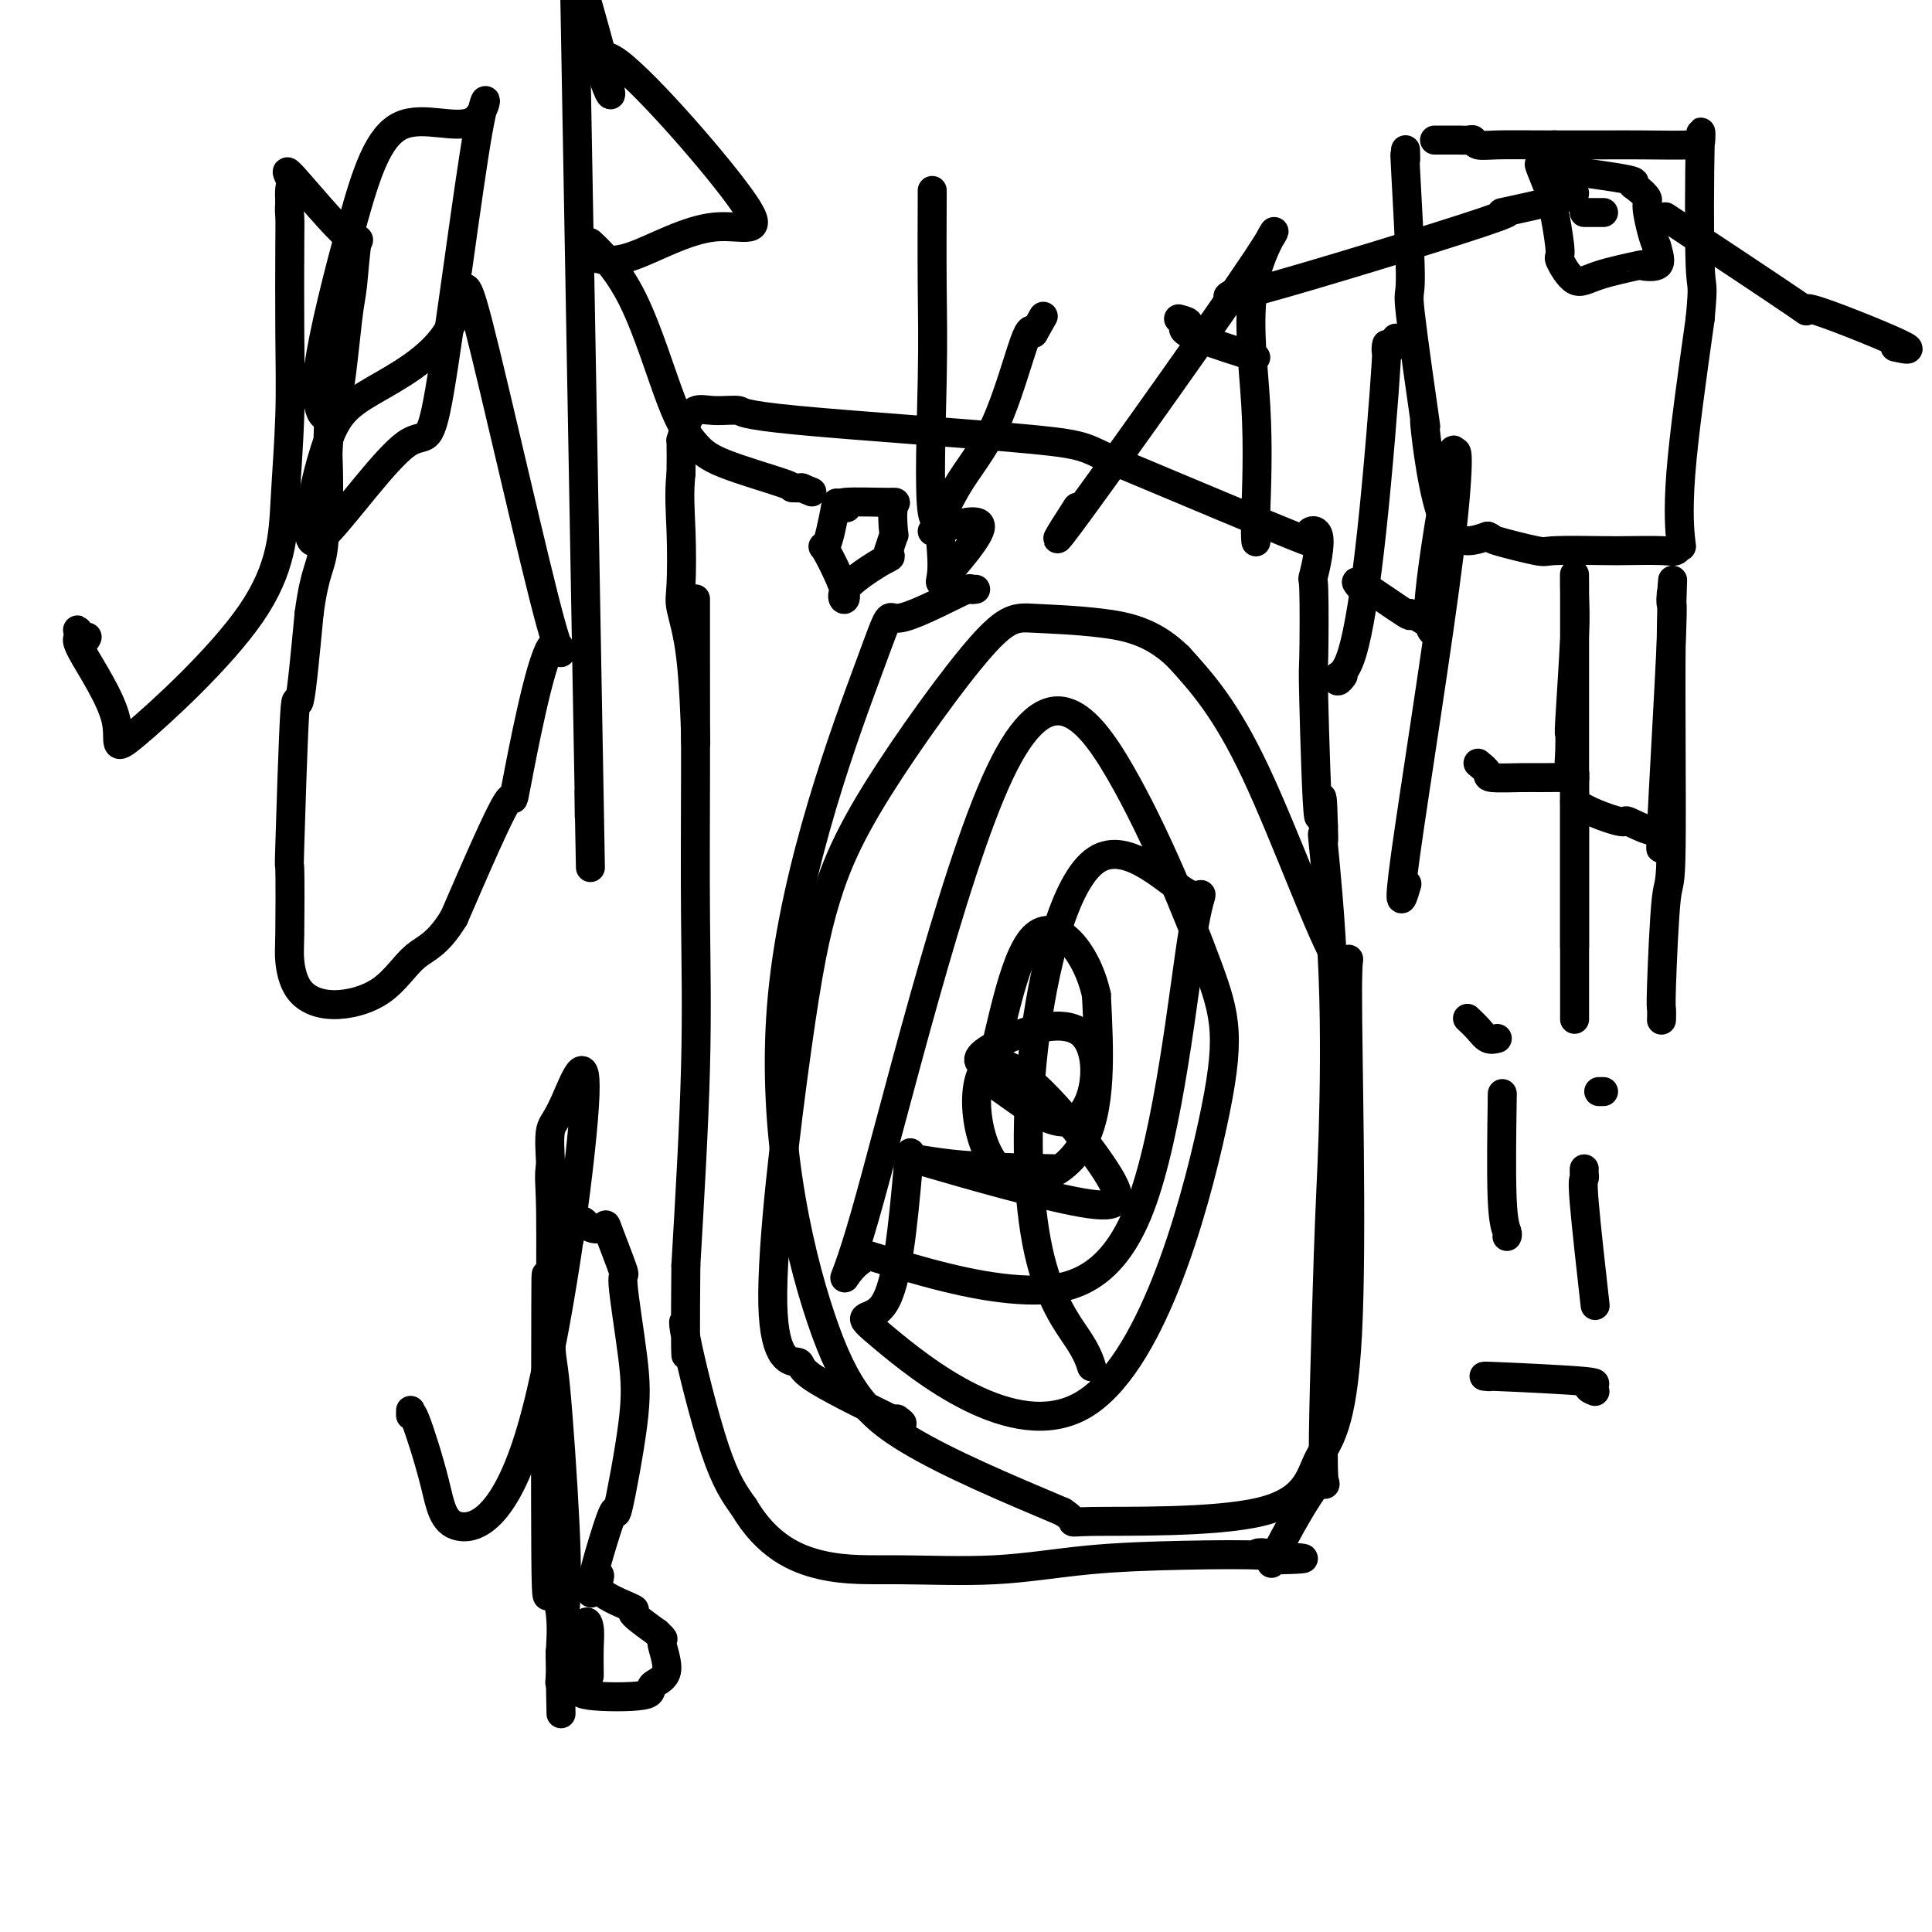
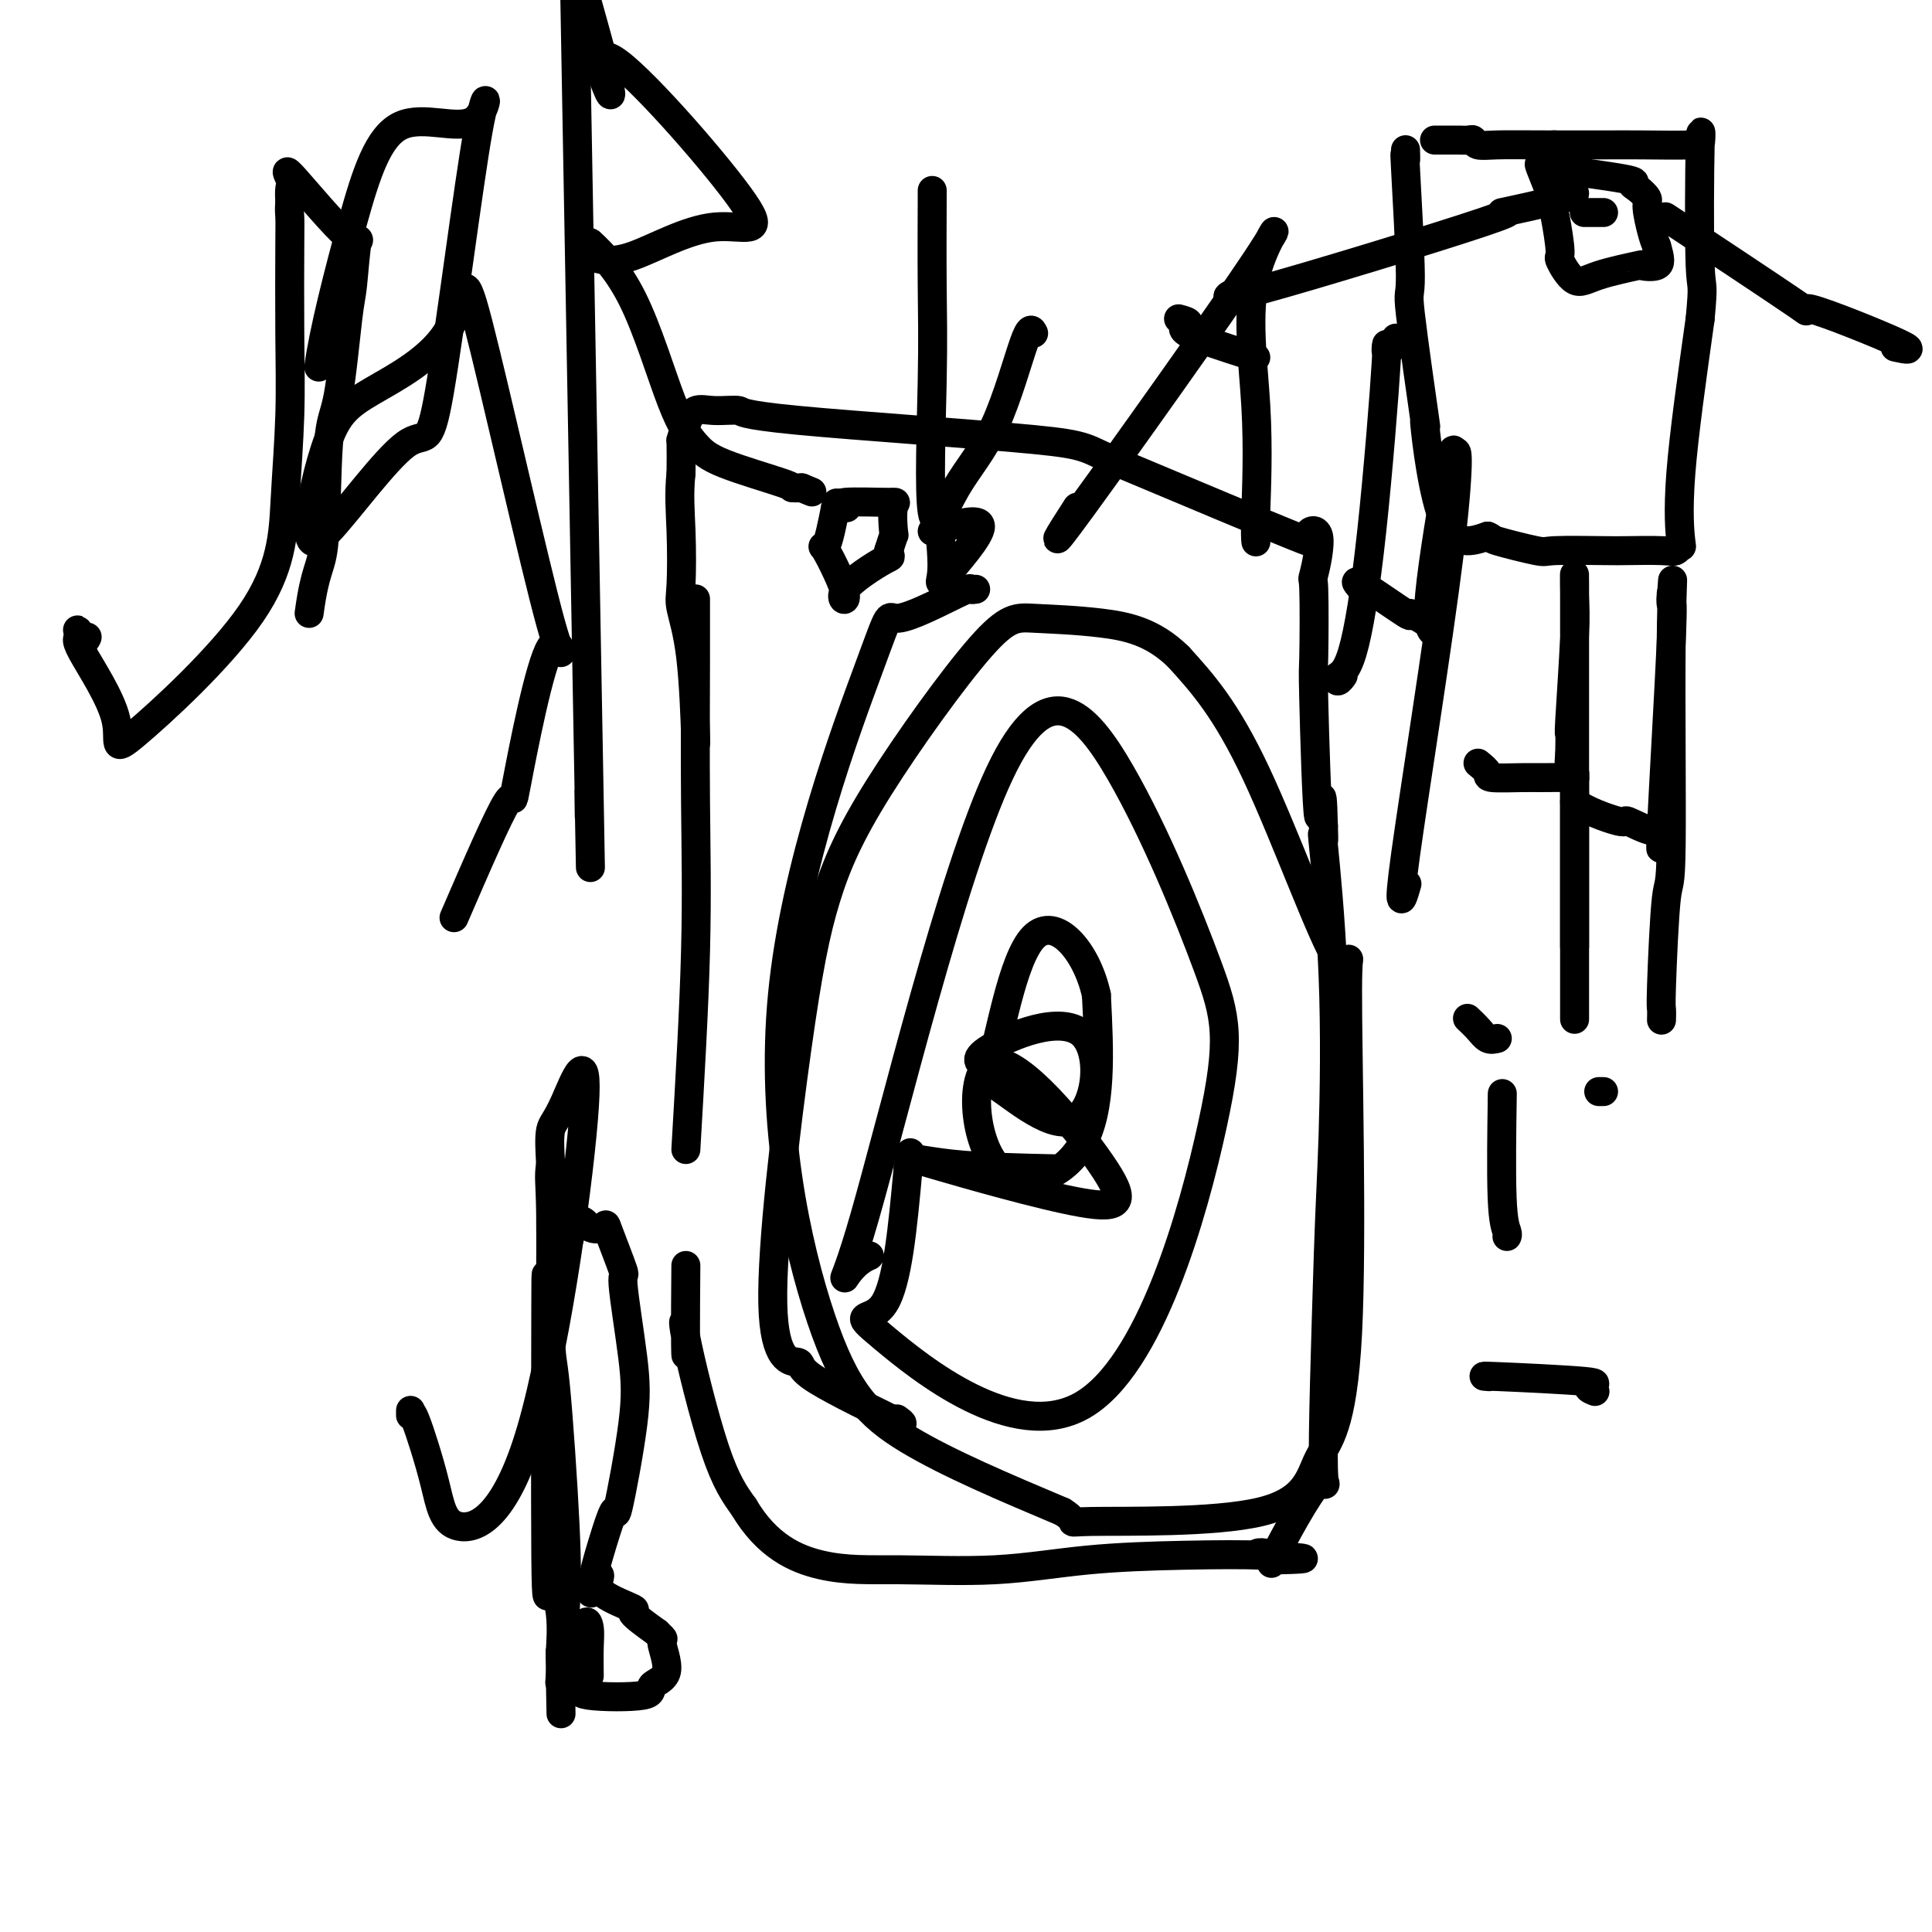
<svg xmlns="http://www.w3.org/2000/svg" viewBox="0 0 400 400" version="1.1">
  <g fill="none" stroke="#000000" stroke-width="6" stroke-linecap="round" stroke-linejoin="round">
-     <path d="M144,124c0.000,0.528 0.000,1.056 0,1c-0.000,-0.056 -0.000,-0.697 0,1c0.000,1.697 0.002,5.732 0,7c-0.002,1.268 -0.006,-0.232 0,4c0.006,4.232 0.022,14.196 0,24c-0.022,9.804 -0.083,19.447 0,29c0.083,9.553 0.309,19.015 0,31c-0.309,11.985 -1.155,26.492 -2,41" />
+     <path d="M144,124c0.000,0.528 0.000,1.056 0,1c-0.000,-0.056 -0.000,-0.697 0,1c0.000,1.697 0.002,5.732 0,7c-0.002,1.268 -0.006,-0.232 0,4c-0.022,9.804 -0.083,19.447 0,29c0.083,9.553 0.309,19.015 0,31c-0.309,11.985 -1.155,26.492 -2,41" />
    <path d="M142,262c-0.233,25.075 0.185,18.762 0,15c-0.185,-3.762 -0.973,-4.974 0,0c0.973,4.974 3.707,16.136 6,23c2.293,6.864 4.147,9.432 6,12" />
    <path d="M154,312c4.770,8.079 10.696,10.778 16,12c5.304,1.222 9.986,0.968 16,1c6.014,0.032 13.360,0.351 20,0c6.640,-0.351 12.574,-1.372 19,-2c6.426,-0.628 13.346,-0.861 20,-1c6.654,-0.139 13.044,-0.182 16,0c2.956,0.182 2.478,0.591 2,1" />
    <path d="M263,323c14.078,-0.309 2.773,-0.583 -1,-1c-3.773,-0.417 -0.014,-0.979 1,0c1.014,0.979 -0.718,3.500 1,0c1.718,-3.500 6.886,-13.019 9,-15c2.114,-1.981 1.176,3.577 1,-3c-0.176,-6.577 0.412,-25.288 1,-44" />
    <path d="M275,260c0.349,-10.903 0.721,-16.162 1,-25c0.279,-8.838 0.467,-21.256 0,-33c-0.467,-11.744 -1.587,-22.816 -2,-27c-0.413,-4.184 -0.118,-1.481 0,-1c0.118,0.481 0.059,-1.259 0,-3" />
    <path d="M274,171c-0.321,-12.851 -0.624,-0.479 -1,-2c-0.376,-1.521 -0.826,-16.934 -1,-24c-0.174,-7.066 -0.072,-5.784 0,-9c0.072,-3.216 0.116,-10.931 0,-14c-0.116,-3.069 -0.390,-1.491 0,-3c0.390,-1.509 1.445,-6.106 1,-8c-0.445,-1.894 -2.389,-1.087 -2,0c0.389,1.087 3.111,2.453 -3,0c-6.111,-2.453 -21.056,-8.727 -36,-15" />
    <path d="M232,96c-7.623,-3.243 -6.182,-3.852 -18,-5c-11.818,-1.148 -36.896,-2.835 -49,-4c-12.104,-1.165 -11.233,-1.807 -12,-2c-0.767,-0.193 -3.172,0.063 -5,0c-1.828,-0.063 -3.078,-0.445 -4,0c-0.922,0.445 -1.515,1.717 -2,3c-0.485,1.283 -0.861,2.576 -1,3c-0.139,0.424 -0.040,-0.022 0,1c0.040,1.022 0.020,3.511 0,6" />
    <path d="M141,98c-0.472,4.118 -0.151,7.912 0,12c0.151,4.088 0.131,8.471 0,11c-0.131,2.529 -0.375,3.203 0,5c0.375,1.797 1.368,4.716 2,10c0.632,5.284 0.901,12.932 1,16c0.099,3.068 0.027,1.557 0,1c-0.027,-0.557 -0.008,-0.159 0,0c0.008,0.159 0.004,0.080 0,0" />
    <path d="M202,122c-0.440,0.070 -0.881,0.139 -1,0c-0.119,-0.139 0.082,-0.487 -3,1c-3.082,1.487 -9.449,4.810 -12,5c-2.551,0.190 -1.286,-2.753 -6,10c-4.714,12.753 -15.408,41.202 -18,68c-2.592,26.798 2.918,51.946 8,67c5.082,15.054 9.738,20.016 18,25c8.262,4.984 20.131,9.992 32,15" />
    <path d="M220,313c4.354,2.745 -0.762,2.109 6,2c6.762,-0.109 25.401,0.309 35,-2c9.599,-2.309 10.157,-7.345 12,-11c1.843,-3.655 4.972,-5.930 6,-26c1.028,-20.070 -0.044,-57.936 0,-71c0.044,-13.064 1.204,-1.325 -2,-6c-3.204,-4.675 -10.773,-25.764 -17,-39c-6.227,-13.236 -11.114,-18.618 -16,-24" />
    <path d="M244,136c-5.348,-5.245 -10.719,-6.358 -16,-7c-5.281,-0.642 -10.471,-0.814 -14,-1c-3.529,-0.186 -5.397,-0.385 -11,6c-5.603,6.385 -14.943,19.356 -21,29c-6.057,9.644 -8.833,15.962 -11,23c-2.167,7.038 -3.724,14.798 -6,31c-2.276,16.202 -5.270,40.848 -5,53c0.270,12.152 3.803,11.810 5,12c1.197,0.190 0.056,0.911 3,3c2.944,2.089 9.972,5.544 17,9" />
    <path d="M185,294c2.867,1.400 1.533,0.400 1,0c-0.533,-0.400 -0.267,-0.200 0,0" />
    <path d="M219,242c-7.982,-0.172 -15.965,-0.345 -22,-1c-6.035,-0.655 -10.123,-1.793 -4,0c6.123,1.793 22.458,6.515 31,8c8.542,1.485 9.292,-0.268 4,-8c-5.292,-7.732 -16.625,-21.444 -22,-21c-5.375,0.444 -4.793,15.043 0,21c4.793,5.957 13.798,3.274 18,-4c4.202,-7.274 3.601,-19.137 3,-31" />
    <path d="M227,206c-2.000,-9.160 -8.500,-16.560 -13,-12c-4.500,4.560 -6.999,21.080 -9,27c-2.001,5.920 -3.503,1.238 0,3c3.503,1.762 12.010,9.967 17,8c4.990,-1.967 6.461,-14.104 2,-18c-4.461,-3.896 -14.855,0.451 -19,3c-4.145,2.549 -2.041,3.300 0,4c2.041,0.700 4.021,1.350 6,2" />
    <path d="M211,223c1.000,0.333 0.500,0.167 0,0" />
-     <path d="M226,283c-0.458,-1.436 -0.916,-2.872 -3,-6c-2.084,-3.128 -5.793,-7.947 -8,-18c-2.207,-10.053 -2.912,-25.338 -1,-42c1.912,-16.662 6.440,-34.701 13,-39c6.560,-4.299 15.153,5.141 19,7c3.847,1.859 2.949,-3.862 1,8c-1.949,11.862 -4.948,41.309 -11,57c-6.052,15.691 -15.158,17.626 -25,17c-9.842,-0.626 -20.421,-3.813 -31,-7" />
    <path d="M180,260c-6.387,2.534 -6.855,12.367 -1,-8c5.855,-20.367 18.034,-70.936 28,-92c9.966,-21.064 17.720,-12.624 25,0c7.280,12.624 14.085,29.431 18,40c3.915,10.569 4.938,14.898 1,33c-3.938,18.102 -12.839,49.976 -27,58c-14.161,8.024 -33.582,-7.801 -41,-14c-7.418,-6.199 -2.834,-2.771 0,-7c2.834,-4.229 3.917,-16.114 5,-28" />
    <path d="M188,242c0.833,-5.833 0.417,-2.917 0,0" />
    <path d="M175,105c0.265,0.116 0.530,0.232 0,0c-0.530,-0.232 -1.854,-0.810 0,-1c1.854,-0.190 6.886,0.010 9,0c2.114,-0.010 1.309,-0.229 1,1c-0.309,1.229 -0.122,3.908 0,5c0.122,1.092 0.178,0.598 0,1c-0.178,0.402 -0.589,1.701 -1,3" />
    <path d="M184,114c0.276,1.692 0.966,0.922 -1,2c-1.966,1.078 -6.588,4.004 -8,6c-1.412,1.996 0.384,3.061 0,1c-0.384,-2.061 -2.950,-7.247 -4,-9c-1.050,-1.753 -0.586,-0.072 0,-1c0.586,-0.928 1.293,-4.464 2,-8" />
    <path d="M173,105c0.333,-1.500 0.167,-0.750 0,0" />
    <path d="M193,110c4.994,-1.506 9.988,-3.012 10,-1c0.012,2.012 -4.958,7.542 -7,10c-2.042,2.458 -1.155,1.845 -1,-1c0.155,-2.845 -0.423,-7.923 -1,-13" />
    <path d="M194,105c-0.311,-2.178 -0.089,-0.622 0,0c0.089,0.622 0.044,0.311 0,0" />
    <path d="M311,228c0.030,-1.525 0.061,-3.049 0,1c-0.061,4.049 -0.212,13.673 0,19c0.212,5.327 0.788,6.357 1,7c0.212,0.643 0.061,0.898 0,1c-0.061,0.102 -0.030,0.051 0,0" />
-     <path d="M328,242c-0.016,0.309 -0.032,0.619 0,1c0.032,0.381 0.112,0.834 0,1c-0.112,0.166 -0.415,0.045 0,5c0.415,4.955 1.547,14.987 2,19c0.453,4.013 0.226,2.006 0,0" />
    <path d="M308,285c0.314,0.024 0.627,0.049 0,0c-0.627,-0.049 -2.196,-0.171 2,0c4.196,0.171 14.156,0.633 18,1c3.844,0.367 1.574,0.637 1,1c-0.574,0.363 0.550,0.818 1,1c0.450,0.182 0.225,0.091 0,0" />
    <path d="M310,215c-0.679,0.167 -1.357,0.333 -2,0c-0.643,-0.333 -1.250,-1.167 -2,-2c-0.750,-0.833 -1.643,-1.667 -2,-2c-0.357,-0.333 -0.179,-0.167 0,0" />
    <path d="M332,226c-0.417,0.000 -0.833,0.000 -1,0c-0.167,0.000 -0.083,0.000 0,0" />
    <path d="M291,31c0.037,1.272 0.074,2.543 0,2c-0.074,-0.543 -0.261,-2.902 0,2c0.261,4.902 0.968,17.063 1,22c0.032,4.937 -0.610,2.649 0,8c0.610,5.351 2.473,18.342 3,22c0.527,3.658 -0.281,-2.015 0,1c0.281,3.015 1.652,14.719 4,20c2.348,5.281 5.674,4.141 9,3" />
    <path d="M308,111c1.385,0.569 0.348,0.492 2,1c1.652,0.508 5.993,1.600 8,2c2.007,0.400 1.679,0.109 4,0c2.321,-0.109 7.291,-0.034 10,0c2.709,0.034 3.157,0.027 5,0c1.843,-0.027 5.079,-0.074 7,0c1.921,0.074 2.526,0.268 3,0c0.474,-0.268 0.818,-1.000 1,-1c0.182,-0.000 0.203,0.731 0,-1c-0.203,-1.731 -0.629,-5.923 0,-14c0.629,-8.077 2.315,-20.038 4,-32" />
    <path d="M352,66c0.779,-8.400 0.228,-5.399 0,-11c-0.228,-5.601 -0.131,-19.802 0,-25c0.131,-5.198 0.298,-1.393 0,0c-0.298,1.393 -1.061,0.373 -1,0c0.061,-0.373 0.947,-0.100 -1,0c-1.947,0.100 -6.728,0.027 -10,0c-3.272,-0.027 -5.035,-0.007 -8,0c-2.965,0.007 -7.133,0.002 -9,0c-1.867,-0.002 -1.434,-0.001 -1,0" />
    <path d="M322,30c-7.130,-0.016 -9.956,-0.057 -12,0c-2.044,0.057 -3.306,0.211 -4,0c-0.694,-0.211 -0.820,-0.789 -1,-1c-0.180,-0.211 -0.415,-0.057 -1,0c-0.585,0.057 -1.519,0.015 -2,0c-0.481,-0.015 -0.507,-0.004 -1,0c-0.493,0.004 -1.452,0.001 -2,0c-0.548,-0.001 -0.686,-0.000 -1,0c-0.314,0.000 -0.804,0.000 -1,0c-0.196,-0.000 -0.098,-0.000 0,0" />
    <path d="M320,35c0.719,0.054 1.438,0.107 1,0c-0.438,-0.107 -2.033,-0.376 1,0c3.033,0.376 10.693,1.396 14,2c3.307,0.604 2.262,0.791 2,1c-0.262,0.209 0.258,0.440 1,1c0.742,0.560 1.704,1.449 2,2c0.296,0.551 -0.074,0.764 0,2c0.074,1.236 0.593,3.496 1,5c0.407,1.504 0.704,2.252 1,3" />
    <path d="M343,51c0.815,2.756 0.851,3.646 0,4c-0.851,0.354 -2.590,0.171 -3,0c-0.410,-0.171 0.507,-0.331 -1,0c-1.507,0.331 -5.440,1.152 -8,2c-2.560,0.848 -3.747,1.725 -5,1c-1.253,-0.725 -2.573,-3.050 -3,-4c-0.427,-0.950 0.039,-0.525 0,-2c-0.039,-1.475 -0.583,-4.850 -1,-7c-0.417,-2.150 -0.709,-3.075 -1,-4" />
    <path d="M321,41c-0.656,-2.568 0.202,-0.488 0,-1c-0.202,-0.512 -1.466,-3.615 -2,-5c-0.534,-1.385 -0.339,-1.052 0,-1c0.339,0.052 0.822,-0.178 1,0c0.178,0.178 0.051,0.765 0,1c-0.051,0.235 -0.025,0.117 0,0" />
    <path d="M328,44c0.332,0.000 0.663,0.000 1,0c0.337,0.000 0.678,0.000 1,0c0.322,0.000 0.625,0.000 1,0c0.375,0.000 0.821,0.000 1,0c0.179,0.000 0.089,0.000 0,0" />
    <path d="M326,40c-0.769,-0.008 -1.538,-0.016 -1,0c0.538,0.016 2.383,0.056 -1,1c-3.383,0.944 -11.993,2.793 -13,3c-1.007,0.207 5.590,-1.226 -4,2c-9.590,3.226 -35.368,11.113 -46,14c-10.632,2.887 -6.118,0.774 -4,0c2.118,-0.774 1.839,-0.208 2,0c0.161,0.208 0.760,0.060 1,0c0.240,-0.060 0.120,-0.030 0,0" />
    <path d="M348,47c-2.773,-1.836 -5.546,-3.673 0,0c5.546,3.673 19.412,12.854 24,16c4.588,3.146 -0.100,0.256 3,1c3.100,0.744 13.988,5.124 18,7c4.012,1.876 1.146,1.250 0,1c-1.146,-0.250 -0.573,-0.125 0,0" />
-     <path d="M69,105c-0.421,-0.207 -0.841,-0.413 -1,0c-0.159,0.413 -0.056,1.447 0,0c0.056,-1.447 0.066,-5.374 0,-8c-0.066,-2.626 -0.207,-3.952 0,-9c0.207,-5.048 0.763,-13.817 1,-17c0.237,-3.183 0.156,-0.781 0,3c-0.156,3.781 -0.388,8.941 -1,11c-0.612,2.059 -1.603,1.017 -2,-1c-0.397,-2.017 -0.198,-5.008 0,-8" />
    <path d="M66,76c0.900,-6.937 4.151,-19.781 7,-30c2.849,-10.219 5.295,-17.815 10,-20c4.705,-2.185 11.667,1.041 15,-1c3.333,-2.041 3.037,-9.348 1,2c-2.037,11.348 -5.814,41.351 -8,54c-2.186,12.649 -2.781,7.944 -7,11c-4.219,3.056 -12.063,13.873 -16,18c-3.937,4.127 -3.969,1.563 -4,-1" />
    <path d="M64,109c-0.008,-3.759 1.972,-12.655 4,-18c2.028,-5.345 4.105,-7.138 9,-10c4.895,-2.862 12.609,-6.793 16,-13c3.391,-6.207 2.458,-14.691 6,-1c3.542,13.691 11.560,49.555 15,62c3.440,12.445 2.304,1.470 0,5c-2.304,3.530 -5.774,21.566 -7,28c-1.226,6.434 -0.207,1.267 -2,4c-1.793,2.733 -6.396,13.367 -11,24" />
-     <path d="M94,190c-3.533,5.774 -5.864,6.210 -8,8c-2.136,1.790 -4.075,4.933 -7,7c-2.925,2.067 -6.836,3.056 -10,3c-3.164,-0.056 -5.581,-1.158 -7,-3c-1.419,-1.842 -1.841,-4.424 -2,-6c-0.159,-1.576 -0.054,-2.145 0,-6c0.054,-3.855 0.059,-10.994 0,-13c-0.059,-2.006 -0.181,1.122 0,-5c0.181,-6.122 0.664,-21.494 1,-27c0.336,-5.506 0.525,-1.144 1,-3c0.475,-1.856 1.238,-9.928 2,-18" />
    <path d="M64,127c1.262,-9.420 2.418,-8.971 3,-14c0.582,-5.029 0.590,-15.538 1,-21c0.410,-5.462 1.224,-5.879 2,-10c0.776,-4.121 1.516,-11.948 2,-16c0.484,-4.052 0.712,-4.330 1,-7c0.288,-2.670 0.638,-7.733 1,-9c0.362,-1.267 0.738,1.263 -2,-1c-2.738,-2.263 -8.590,-9.318 -11,-12c-2.410,-2.682 -1.380,-0.991 -1,0c0.380,0.991 0.108,1.283 0,2c-0.108,0.717 -0.054,1.858 0,3" />
    <path d="M60,42c-0.156,1.323 -0.045,2.132 0,3c0.045,0.868 0.023,1.796 0,6c-0.023,4.204 -0.049,11.685 0,18c0.049,6.315 0.171,11.465 0,17c-0.171,5.535 -0.636,11.455 -1,18c-0.364,6.545 -0.628,13.715 -7,23c-6.372,9.285 -18.852,20.685 -24,25c-5.148,4.315 -2.963,1.546 -4,-3c-1.037,-4.546 -5.296,-10.870 -7,-14c-1.704,-3.130 -0.852,-3.065 0,-3" />
    <path d="M17,132c-1.762,-3.095 -0.667,-0.833 0,0c0.667,0.833 0.905,0.238 1,0c0.095,-0.238 0.048,-0.119 0,0" />
    <path d="M122,169c-0.067,-4.444 -0.133,-8.889 0,-2c0.133,6.889 0.467,25.111 0,-1c-0.467,-26.111 -1.733,-96.556 -3,-167" />
    <path d="M122,2c-0.268,-0.954 -0.536,-1.907 0,0c0.536,1.907 1.875,6.676 3,11c1.125,4.324 2.036,8.204 1,6c-1.036,-2.204 -4.018,-10.491 2,-6c6.018,4.491 21.036,21.760 26,29c4.964,7.240 -0.125,4.449 -6,5c-5.875,0.551 -12.536,4.443 -17,6c-4.464,1.557 -6.732,0.778 -9,0" />
    <path d="M122,53c-1.353,-0.356 -0.235,-1.246 0,-2c0.235,-0.754 -0.413,-1.371 1,0c1.413,1.371 4.888,4.732 8,11c3.112,6.268 5.862,15.445 8,21c2.138,5.555 3.664,7.489 5,9c1.336,1.511 2.482,2.601 6,4c3.518,1.399 9.409,3.107 12,4c2.591,0.893 1.883,0.969 2,1c0.117,0.031 1.058,0.015 2,0" />
    <path d="M166,101c3.667,1.500 1.833,0.750 0,0" />
    <path d="M193,40c0.007,-0.698 0.014,-1.397 0,2c-0.014,3.397 -0.050,10.889 0,17c0.050,6.111 0.184,10.841 0,20c-0.184,9.159 -0.688,22.747 0,27c0.688,4.253 2.566,-0.829 5,-5c2.434,-4.171 5.425,-7.431 8,-13c2.575,-5.569 4.736,-13.448 6,-17c1.264,-3.552 1.632,-2.776 2,-2" />
-     <path d="M214,69c3.500,-6.167 1.750,-3.083 0,0" />
    <path d="M223,105c-3.654,5.692 -7.309,11.383 1,0c8.309,-11.383 28.580,-39.841 36,-51c7.420,-11.159 1.988,-5.018 0,3c-1.988,8.018 -0.533,17.912 0,27c0.533,9.088 0.143,17.370 0,22c-0.143,4.630 -0.041,5.609 0,6c0.041,0.391 0.020,0.196 0,0" />
    <path d="M244,66c1.155,0.309 2.309,0.619 2,1c-0.309,0.381 -2.083,0.834 0,2c2.083,1.166 8.022,3.045 11,4c2.978,0.955 2.994,0.987 3,1c0.006,0.013 0.003,0.006 0,0" />
    <path d="M289,70c-0.910,1.910 -1.820,3.821 -2,3c-0.180,-0.821 0.371,-4.373 0,2c-0.371,6.373 -1.665,22.671 -3,35c-1.335,12.329 -2.711,20.690 -4,25c-1.289,4.310 -2.490,4.568 -3,5c-0.510,0.432 -0.330,1.040 0,1c0.330,-0.040 0.808,-0.726 1,-1c0.192,-0.274 0.096,-0.137 0,0" />
    <path d="M282,122c-1.028,-1.124 -2.057,-2.247 0,-1c2.057,1.247 7.199,4.865 9,6c1.801,1.135 0.262,-0.214 1,0c0.738,0.214 3.753,1.991 5,3c1.247,1.009 0.726,1.250 0,1c-0.726,-0.250 -1.657,-0.990 -1,-8c0.657,-7.010 2.902,-20.288 4,-26c1.098,-5.712 1.049,-3.856 1,-2" />
    <path d="M301,95c0.938,-4.531 1.282,1.641 -1,20c-2.282,18.359 -7.191,48.904 -9,62c-1.809,13.096 -0.517,8.742 0,7c0.517,-1.742 0.258,-0.871 0,0" />
    <path d="M306,158c0.894,0.732 1.788,1.464 2,2c0.212,0.536 -0.259,0.877 1,1c1.259,0.123 4.247,0.030 6,0c1.753,-0.030 2.270,0.005 4,0c1.730,-0.005 4.674,-0.048 6,0c1.326,0.048 1.036,0.188 1,0c-0.036,-0.188 0.183,-0.705 0,-1c-0.183,-0.295 -0.766,-0.370 -1,-1c-0.234,-0.630 -0.117,-1.815 0,-3" />
    <path d="M325,156c-0.004,-0.801 -0.015,-0.302 0,-1c0.015,-0.698 0.057,-2.591 0,-3c-0.057,-0.409 -0.211,0.668 0,-3c0.211,-3.668 0.789,-12.081 1,-17c0.211,-4.919 0.057,-6.346 0,-9c-0.057,-2.654 -0.015,-6.536 0,-2c0.015,4.536 0.004,17.491 0,22c-0.004,4.509 -0.001,0.574 0,8c0.001,7.426 0.001,26.213 0,45" />
    <path d="M326,196c0.000,14.793 0.000,15.277 0,15c0.000,-0.277 0.000,-1.315 0,-2c0.000,-0.685 0.000,-1.015 0,-2c0.000,-0.985 0.000,-2.623 0,-6c0.000,-3.377 0.000,-8.491 0,-15c0.000,-6.509 0.000,-14.413 0,-19c0.000,-4.587 0.000,-5.858 0,-6c0.000,-0.142 0.000,0.847 0,1c0.000,0.153 0.000,-0.528 0,0c0.000,0.528 0.000,2.264 0,4" />
    <path d="M326,166c1.989,1.717 6.962,3.508 9,4c2.038,0.492 1.142,-0.316 2,0c0.858,0.316 3.470,1.755 5,2c1.530,0.245 1.979,-0.703 2,1c0.021,1.703 -0.387,6.056 0,-2c0.387,-8.056 1.568,-28.520 2,-38c0.432,-9.480 0.116,-7.975 0,-8c-0.116,-0.025 -0.033,-1.578 0,-2c0.033,-0.422 0.017,0.289 0,1" />
    <path d="M346,124c0.607,-7.830 0.124,-3.407 0,9c-0.124,12.407 0.110,32.796 0,42c-0.110,9.204 -0.565,7.223 -1,11c-0.435,3.777 -0.848,13.313 -1,18c-0.152,4.687 -0.041,4.524 0,5c0.041,0.476 0.011,1.590 0,2c-0.011,0.410 -0.003,0.117 0,0c0.003,-0.117 0.002,-0.059 0,0" />
    <path d="M85,292c-0.007,0.626 -0.014,1.252 0,1c0.014,-0.252 0.047,-1.381 1,1c0.953,2.381 2.824,8.273 4,13c1.176,4.727 1.656,8.288 5,9c3.344,0.712 9.551,-1.425 15,-20c5.449,-18.575 10.141,-53.587 11,-67c0.859,-13.413 -2.115,-5.227 -4,-1c-1.885,4.227 -2.681,4.493 -3,6c-0.319,1.507 -0.159,4.253 0,7" />
    <path d="M114,241c-0.456,2.828 -0.097,3.399 0,10c0.097,6.601 -0.069,19.231 0,25c0.069,5.769 0.372,4.676 1,11c0.628,6.324 1.581,20.066 2,29c0.419,8.934 0.305,13.059 0,18c-0.305,4.941 -0.801,10.697 -1,13c-0.199,2.303 -0.099,1.151 0,0" />
    <path d="M116,347c0.307,16.077 0.076,3.270 0,-2c-0.076,-5.270 0.004,-3.004 0,-2c-0.004,1.004 -0.092,0.747 0,-1c0.092,-1.747 0.364,-4.985 0,-8c-0.364,-3.015 -1.366,-5.807 -2,-5c-0.634,0.807 -0.902,5.214 -1,-7c-0.098,-12.214 -0.026,-41.047 0,-52c0.026,-10.953 0.007,-4.026 1,-4c0.993,0.026 2.998,-6.850 4,-10c1.002,-3.150 1.001,-2.575 1,-2" />
    <path d="M119,254c1.428,-2.494 1.999,-0.730 3,0c1.001,0.730 2.433,0.425 3,0c0.567,-0.425 0.270,-0.969 1,1c0.730,1.969 2.486,6.452 3,8c0.514,1.548 -0.213,0.161 0,3c0.213,2.839 1.367,9.905 2,15c0.633,5.095 0.744,8.219 0,14c-0.744,5.781 -2.344,14.220 -3,17c-0.656,2.780 -0.369,-0.098 -1,1c-0.631,1.098 -2.180,6.171 -3,9c-0.820,2.829 -0.910,3.415 -1,4" />
    <path d="M123,326c-1.236,7.115 -0.328,2.404 0,1c0.328,-1.404 0.074,0.501 0,1c-0.074,0.499 0.030,-0.408 0,-1c-0.030,-0.592 -0.195,-0.869 0,-1c0.195,-0.131 0.749,-0.115 1,0c0.251,0.115 0.200,0.329 0,1c-0.200,0.671 -0.548,1.798 1,3c1.548,1.202 4.994,2.477 6,3c1.006,0.523 -0.427,0.292 0,1c0.427,0.708 2.713,2.354 5,4" />
    <path d="M136,338c2.125,1.986 0.936,0.950 1,2c0.064,1.050 1.379,4.185 1,6c-0.379,1.815 -2.453,2.309 -3,3c-0.547,0.691 0.431,1.577 -2,2c-2.431,0.423 -8.273,0.383 -11,0c-2.727,-0.383 -2.338,-1.108 -2,-4c0.338,-2.892 0.627,-7.950 1,-10c0.373,-2.050 0.831,-1.090 1,0c0.169,1.090 0.048,2.312 0,4c-0.048,1.688 -0.024,3.844 0,6" />
  </g>
</svg>